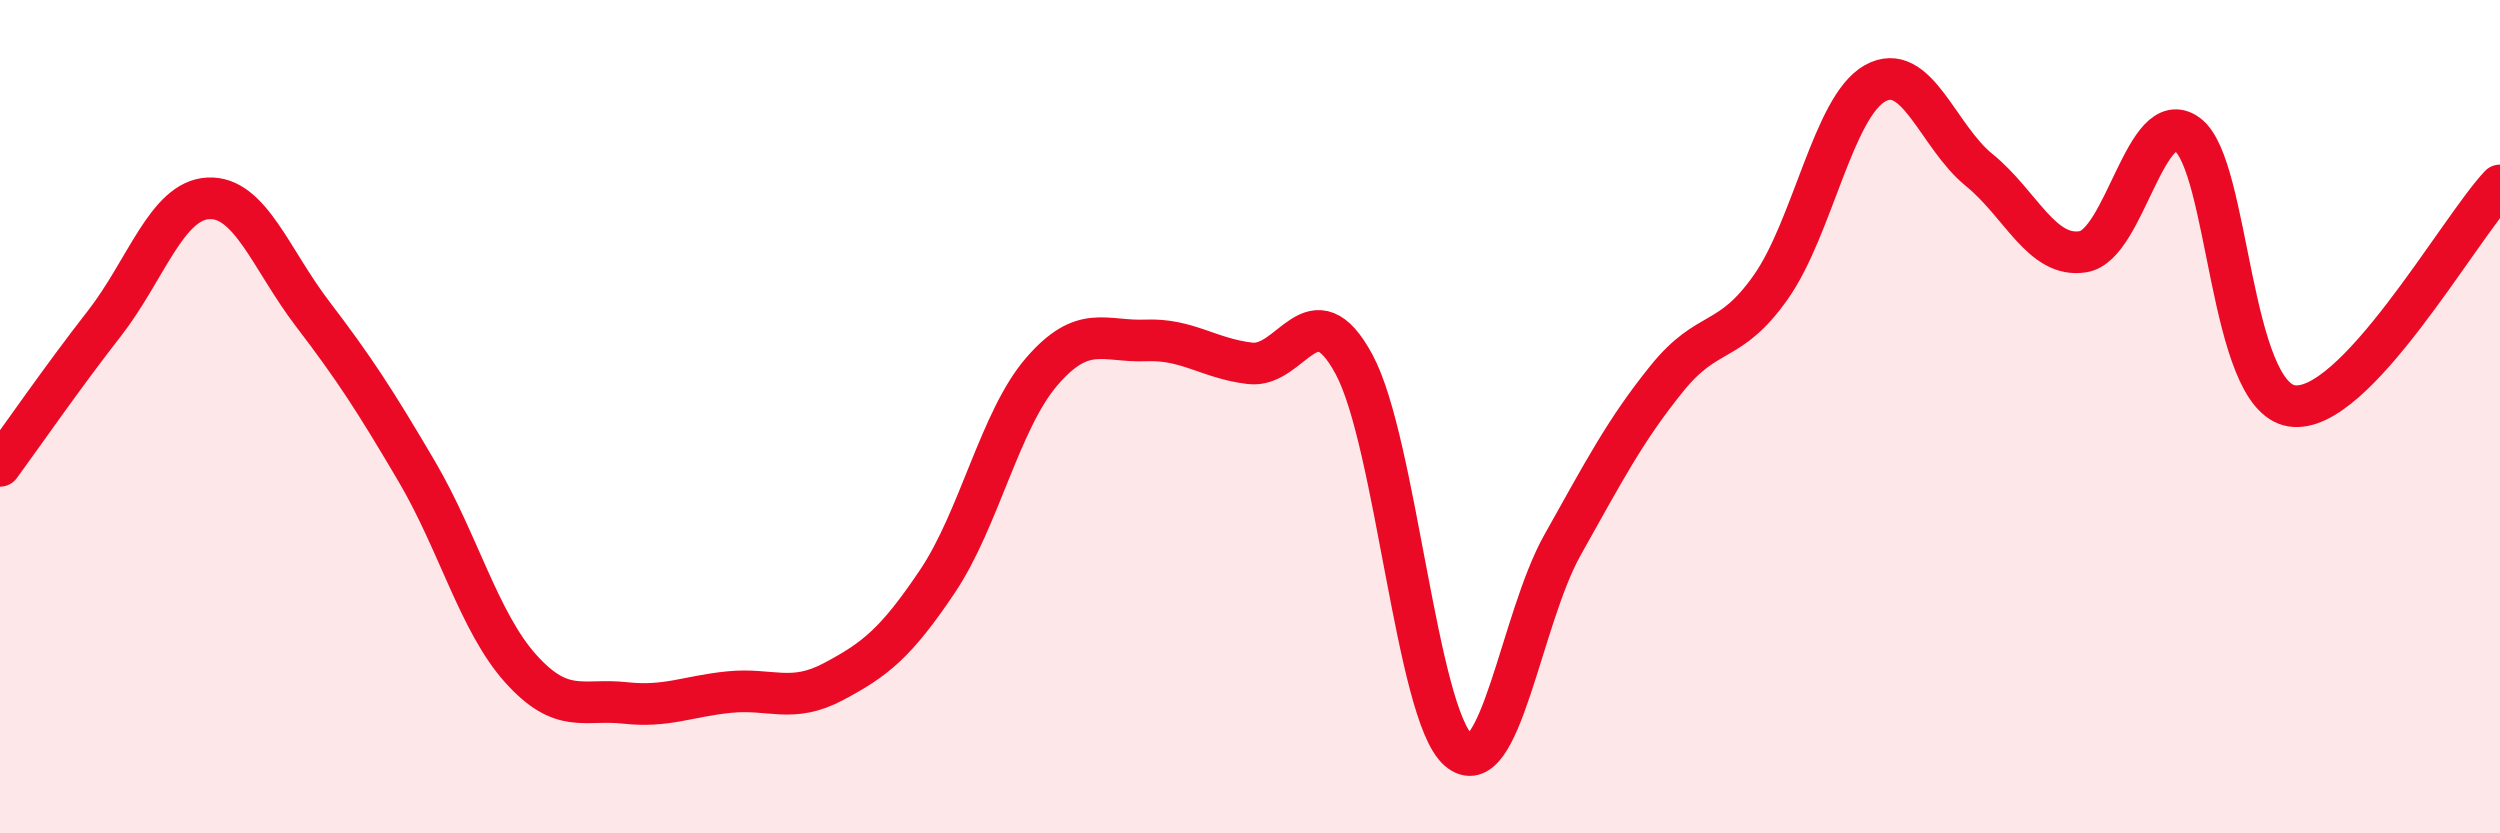
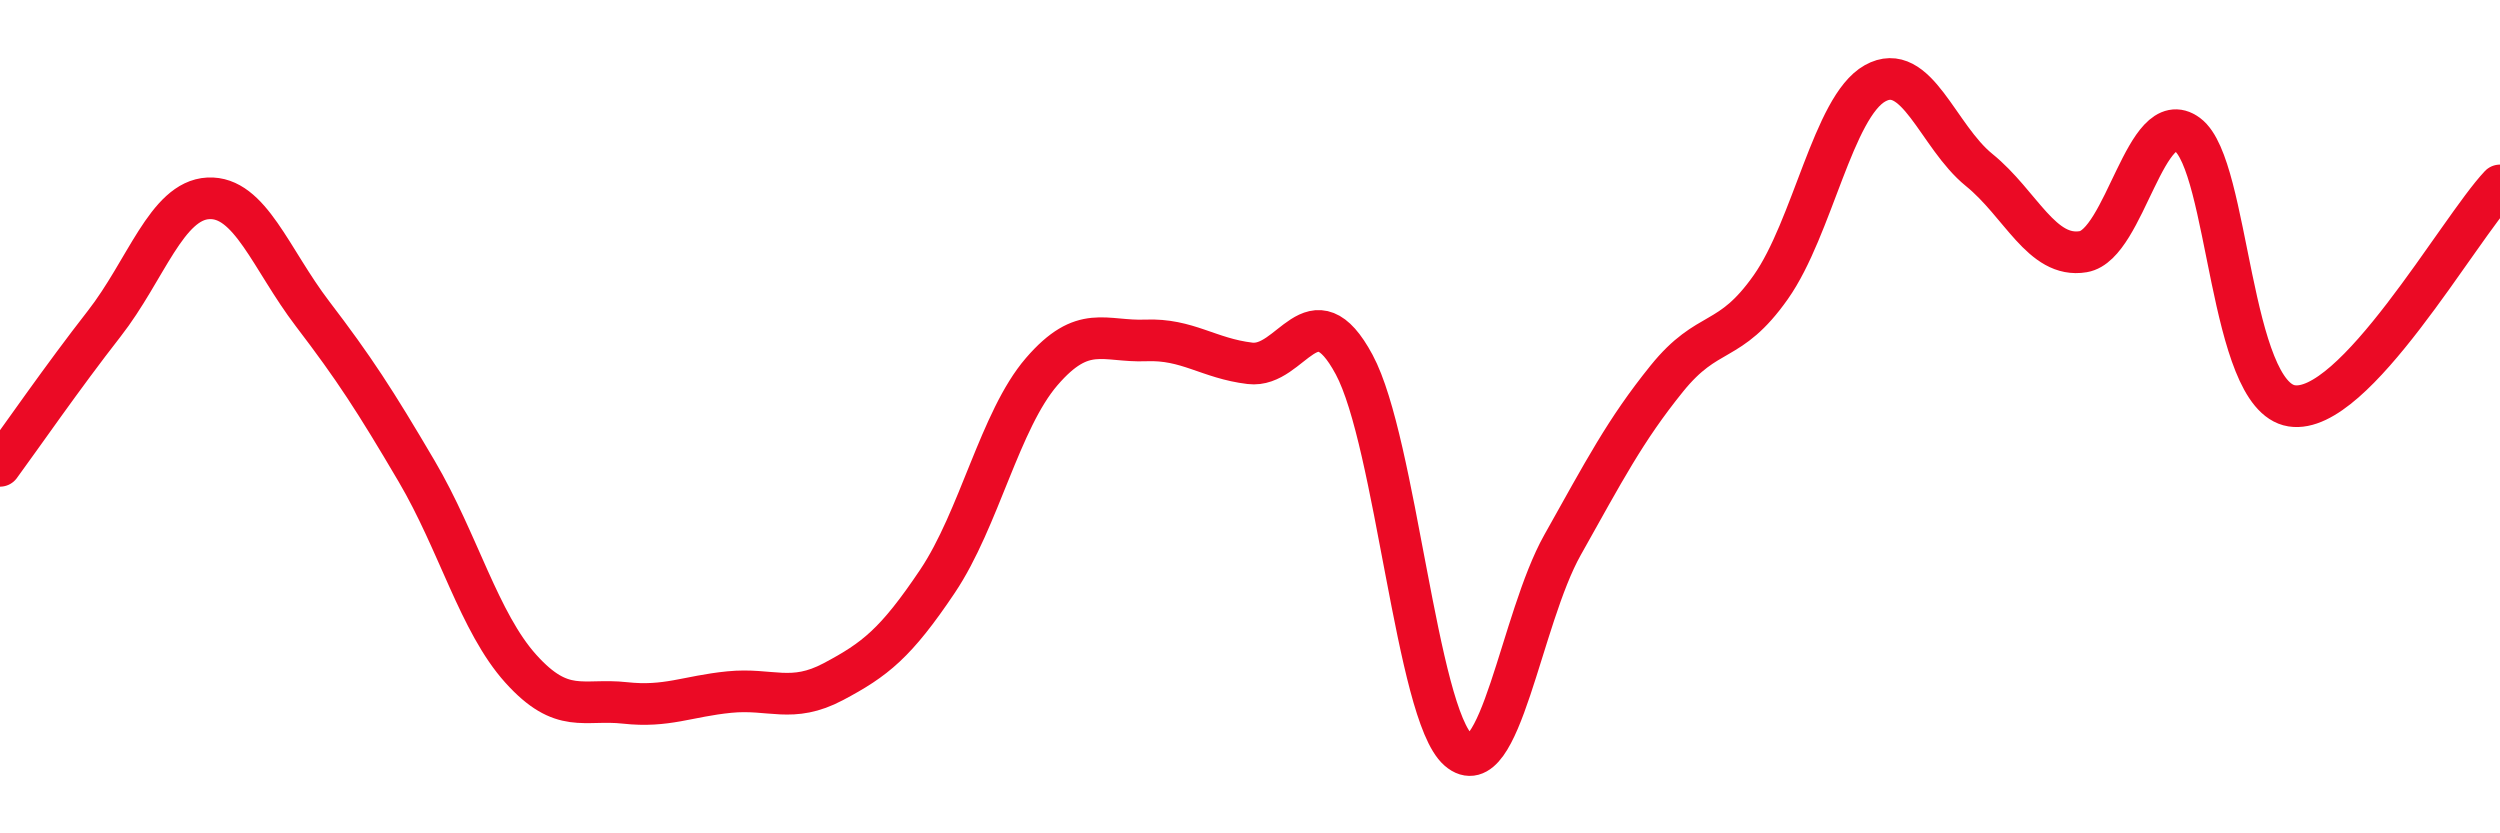
<svg xmlns="http://www.w3.org/2000/svg" width="60" height="20" viewBox="0 0 60 20">
-   <path d="M 0,11.18 C 0.5,10.5 1.5,9.05 2.5,7.77 C 3.5,6.49 4,4.81 5,4.76 C 6,4.71 6.5,6.22 7.5,7.53 C 8.5,8.84 9,9.61 10,11.31 C 11,13.01 11.5,14.94 12.5,16.05 C 13.5,17.16 14,16.76 15,16.87 C 16,16.98 16.5,16.71 17.5,16.61 C 18.5,16.51 19,16.89 20,16.36 C 21,15.83 21.5,15.44 22.5,13.95 C 23.5,12.46 24,10.08 25,8.92 C 26,7.76 26.5,8.21 27.5,8.17 C 28.5,8.13 29,8.6 30,8.72 C 31,8.84 31.5,6.89 32.5,8.75 C 33.5,10.61 34,17.13 35,18 C 36,18.87 36.5,14.86 37.5,13.08 C 38.5,11.3 39,10.33 40,9.09 C 41,7.85 41.5,8.31 42.5,6.89 C 43.5,5.47 44,2.56 45,2 C 46,1.44 46.5,3.27 47.5,4.08 C 48.5,4.89 49,6.21 50,6.04 C 51,5.87 51.5,2.49 52.5,3.23 C 53.5,3.97 53.5,9.5 55,9.74 C 56.5,9.98 59,5.51 60,4.45L60 20L0 20Z" fill="#EB0A25" opacity="0.1" stroke-linecap="round" stroke-linejoin="round" />
  <path d="M 0,11.18 C 0.5,10.5 1.5,9.05 2.5,7.77 C 3.5,6.49 4,4.81 5,4.76 C 6,4.71 6.5,6.22 7.5,7.53 C 8.5,8.84 9,9.61 10,11.31 C 11,13.01 11.5,14.94 12.5,16.05 C 13.5,17.16 14,16.76 15,16.87 C 16,16.98 16.5,16.71 17.5,16.61 C 18.5,16.51 19,16.89 20,16.36 C 21,15.83 21.5,15.44 22.5,13.95 C 23.5,12.46 24,10.08 25,8.92 C 26,7.76 26.5,8.21 27.5,8.17 C 28.5,8.13 29,8.6 30,8.72 C 31,8.84 31.5,6.89 32.5,8.75 C 33.5,10.61 34,17.13 35,18 C 36,18.87 36.5,14.86 37.5,13.08 C 38.5,11.3 39,10.33 40,9.09 C 41,7.85 41.5,8.31 42.5,6.89 C 43.5,5.47 44,2.56 45,2 C 46,1.44 46.5,3.27 47.5,4.08 C 48.5,4.89 49,6.21 50,6.04 C 51,5.87 51.5,2.49 52.5,3.23 C 53.5,3.97 53.5,9.5 55,9.74 C 56.5,9.98 59,5.51 60,4.45" stroke="#EB0A25" stroke-width="1" fill="none" stroke-linecap="round" stroke-linejoin="round" />
</svg>